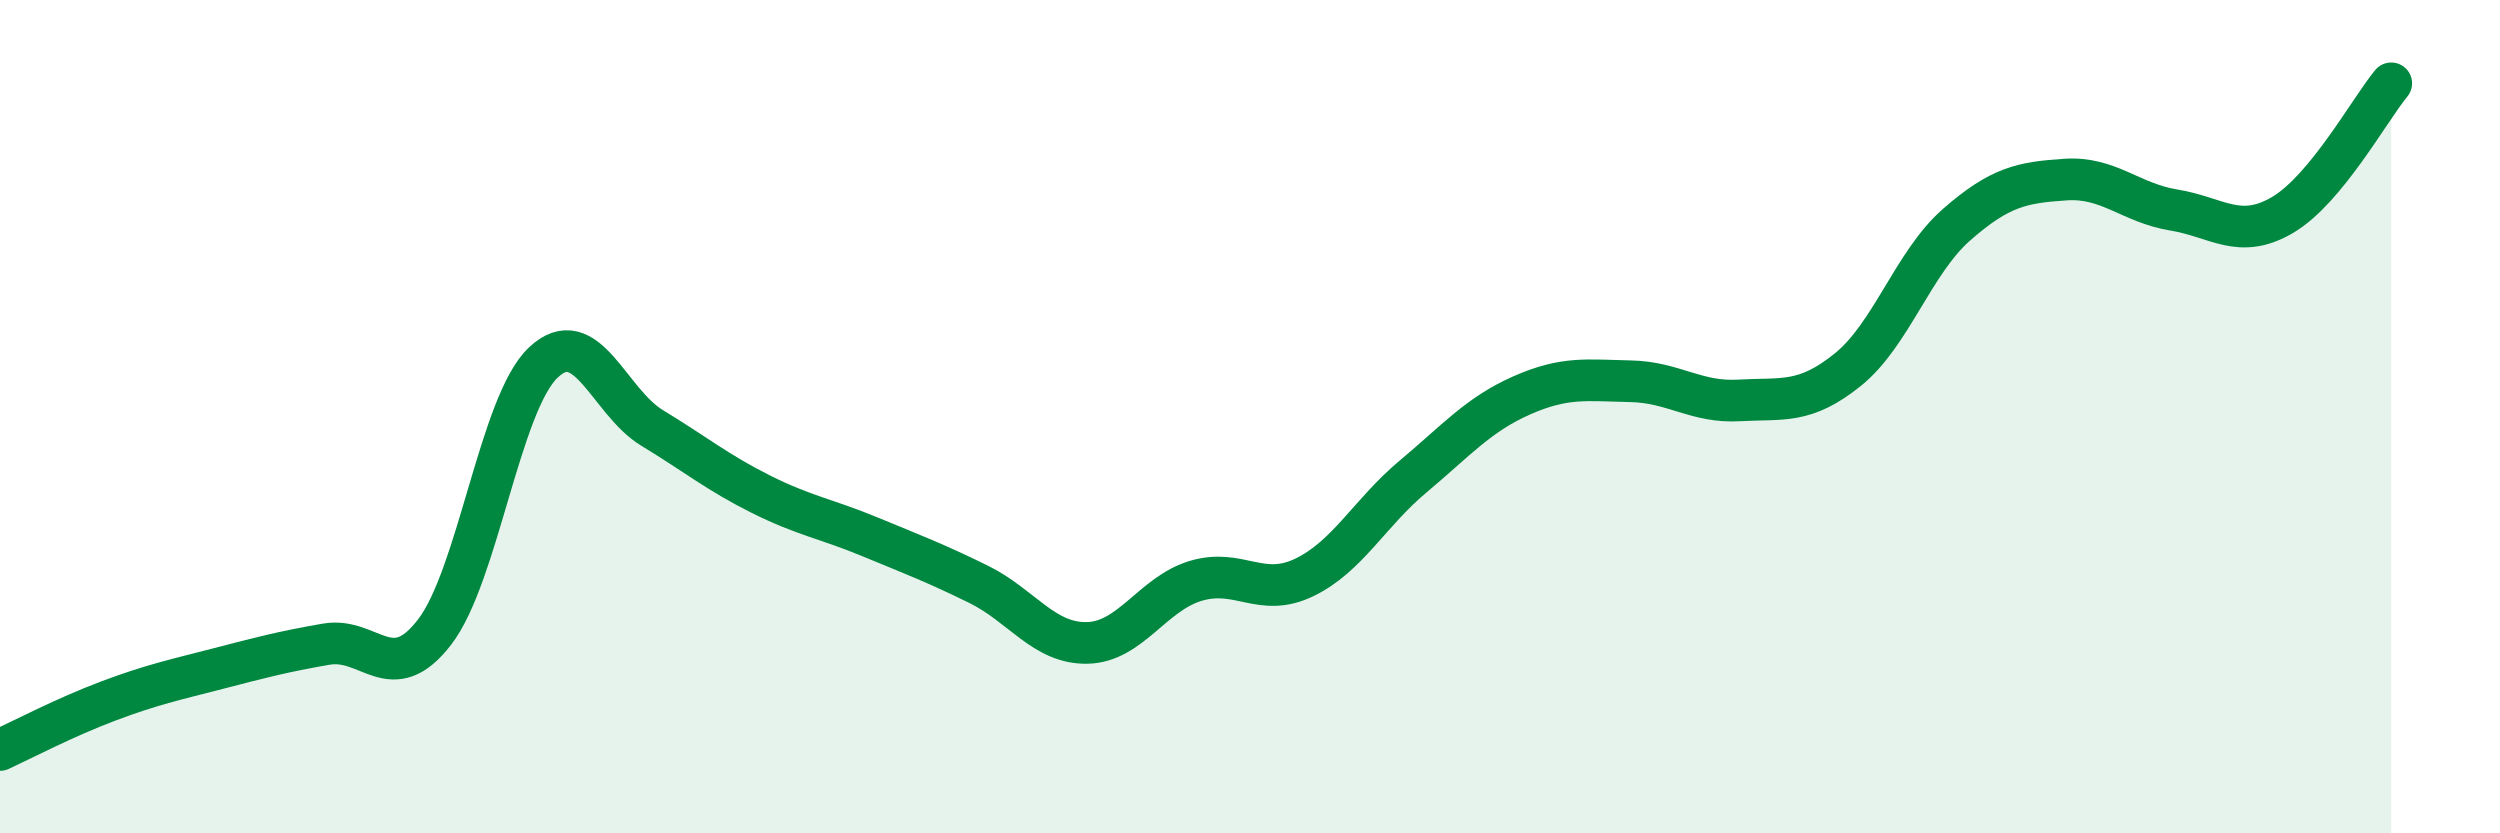
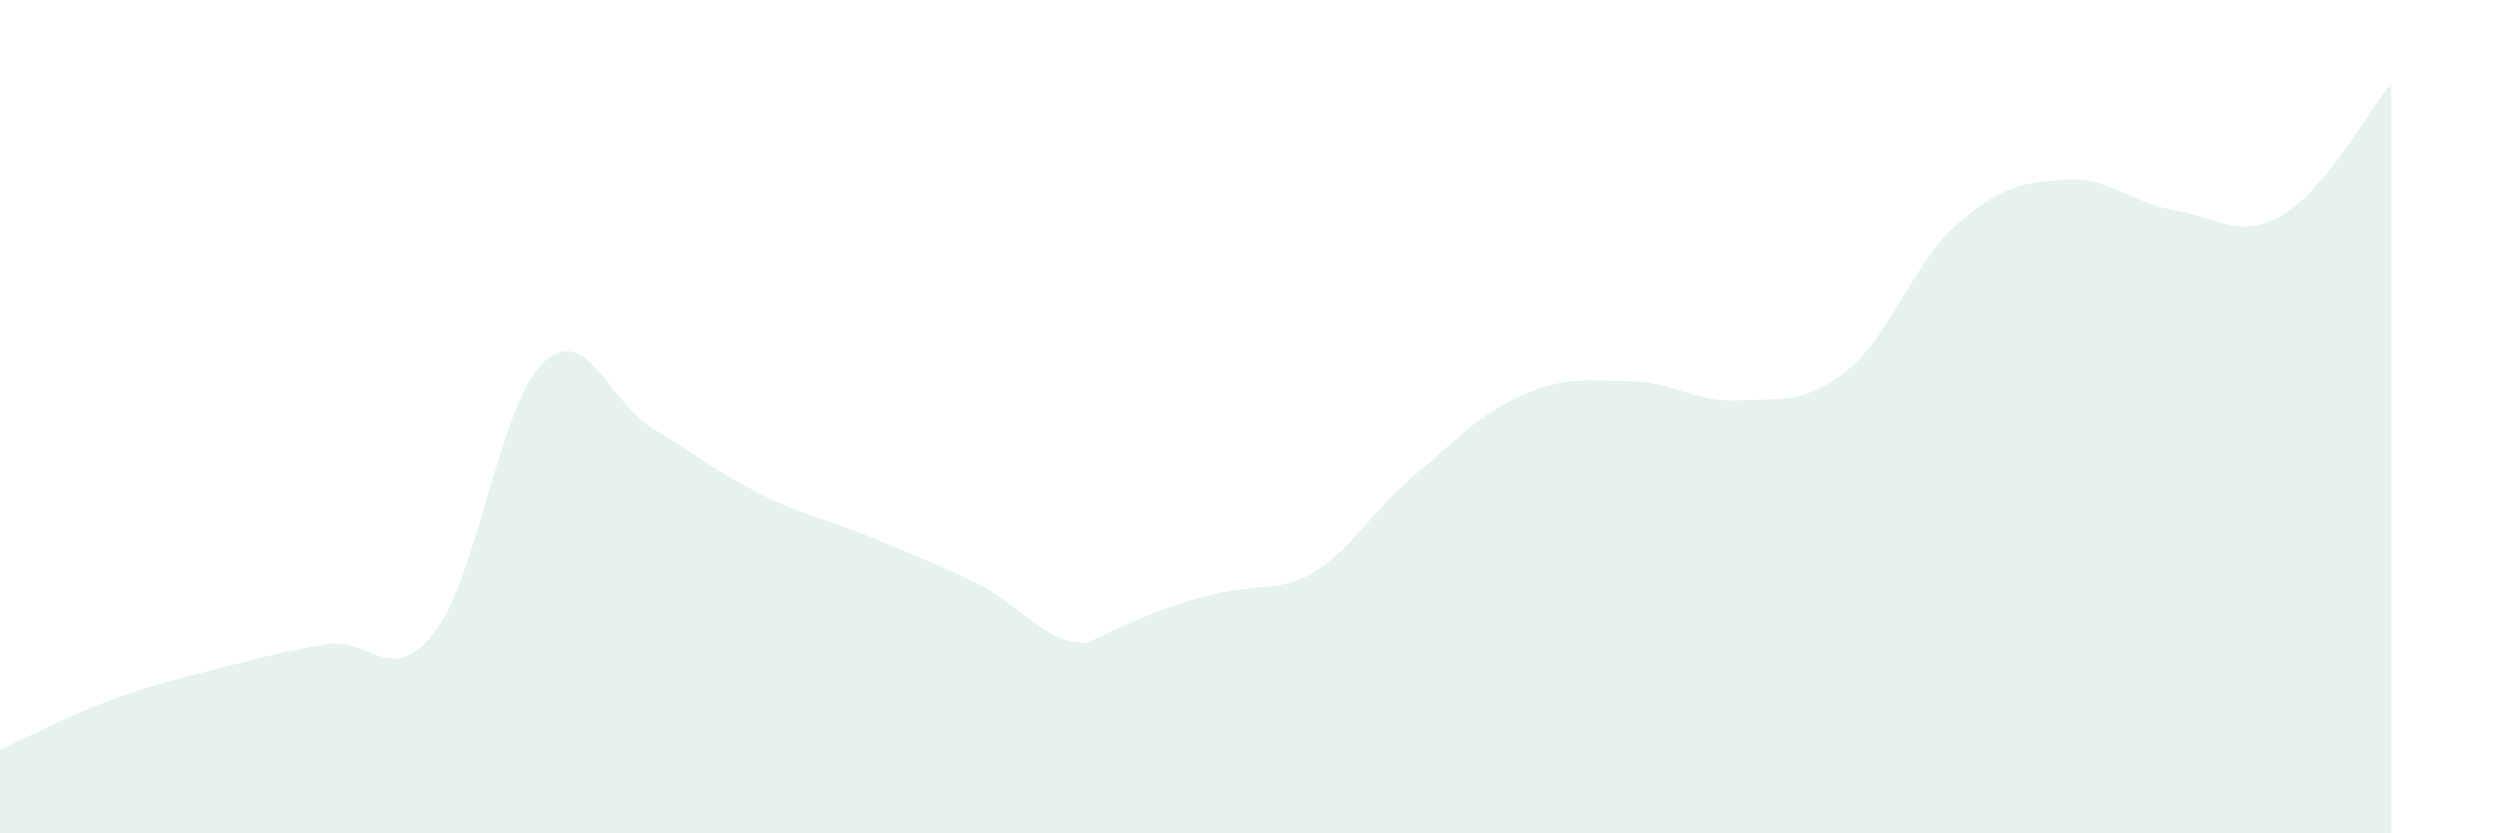
<svg xmlns="http://www.w3.org/2000/svg" width="60" height="20" viewBox="0 0 60 20">
-   <path d="M 0,18 C 0.52,17.76 1.57,17.21 2.61,16.82 C 3.65,16.43 4.18,16.32 5.22,16.05 C 6.26,15.78 6.79,15.64 7.83,15.46 C 8.87,15.28 9.39,16.52 10.43,15.17 C 11.47,13.82 12,9.68 13.04,8.7 C 14.08,7.72 14.61,9.64 15.65,10.27 C 16.69,10.9 17.22,11.34 18.26,11.86 C 19.3,12.38 19.83,12.45 20.87,12.88 C 21.91,13.31 22.44,13.51 23.48,14.02 C 24.52,14.53 25.05,15.45 26.09,15.43 C 27.13,15.41 27.66,14.25 28.7,13.94 C 29.74,13.63 30.26,14.36 31.3,13.86 C 32.34,13.36 32.87,12.31 33.91,11.44 C 34.95,10.57 35.48,9.95 36.52,9.49 C 37.56,9.03 38.09,9.13 39.13,9.15 C 40.17,9.17 40.7,9.67 41.74,9.61 C 42.78,9.55 43.31,9.71 44.35,8.87 C 45.39,8.03 45.92,6.3 46.96,5.39 C 48,4.48 48.53,4.38 49.57,4.31 C 50.61,4.24 51.13,4.87 52.17,5.04 C 53.21,5.21 53.74,5.77 54.78,5.16 C 55.82,4.55 56.87,2.63 57.39,2L57.39 20L0 20Z" fill="#008740" opacity="0.1" stroke-linecap="round" stroke-linejoin="round" />
-   <path d="M 0,18 C 0.52,17.76 1.57,17.21 2.61,16.82 C 3.65,16.43 4.18,16.32 5.22,16.05 C 6.26,15.78 6.79,15.64 7.83,15.46 C 8.87,15.28 9.39,16.52 10.43,15.17 C 11.47,13.82 12,9.68 13.04,8.7 C 14.08,7.72 14.61,9.64 15.65,10.27 C 16.69,10.9 17.22,11.34 18.26,11.86 C 19.3,12.38 19.83,12.45 20.87,12.88 C 21.91,13.31 22.44,13.51 23.48,14.02 C 24.52,14.53 25.05,15.45 26.09,15.43 C 27.13,15.41 27.66,14.25 28.7,13.94 C 29.74,13.63 30.26,14.36 31.3,13.86 C 32.34,13.36 32.87,12.31 33.91,11.44 C 34.95,10.57 35.48,9.95 36.52,9.49 C 37.56,9.03 38.09,9.13 39.13,9.15 C 40.17,9.17 40.7,9.67 41.74,9.61 C 42.78,9.55 43.31,9.71 44.35,8.87 C 45.39,8.03 45.92,6.3 46.96,5.39 C 48,4.48 48.53,4.38 49.57,4.31 C 50.61,4.24 51.13,4.87 52.17,5.04 C 53.21,5.21 53.74,5.77 54.78,5.16 C 55.82,4.55 56.87,2.63 57.39,2" stroke="#008740" stroke-width="1" fill="none" stroke-linecap="round" stroke-linejoin="round" />
+   <path d="M 0,18 C 0.52,17.76 1.57,17.21 2.61,16.82 C 3.65,16.43 4.18,16.32 5.22,16.05 C 6.26,15.78 6.79,15.64 7.83,15.46 C 8.87,15.28 9.39,16.52 10.43,15.17 C 11.47,13.82 12,9.68 13.04,8.7 C 14.08,7.72 14.61,9.64 15.65,10.27 C 16.69,10.9 17.22,11.34 18.26,11.86 C 19.3,12.38 19.83,12.45 20.87,12.88 C 21.91,13.31 22.44,13.51 23.48,14.02 C 24.52,14.53 25.05,15.45 26.09,15.43 C 29.74,13.63 30.26,14.36 31.3,13.86 C 32.34,13.36 32.87,12.31 33.91,11.44 C 34.95,10.57 35.48,9.95 36.52,9.49 C 37.56,9.03 38.09,9.13 39.13,9.15 C 40.17,9.17 40.7,9.67 41.74,9.61 C 42.78,9.55 43.31,9.71 44.35,8.87 C 45.39,8.03 45.92,6.3 46.96,5.39 C 48,4.48 48.53,4.38 49.57,4.31 C 50.61,4.24 51.13,4.87 52.17,5.04 C 53.21,5.21 53.74,5.77 54.78,5.16 C 55.82,4.55 56.87,2.63 57.39,2L57.39 20L0 20Z" fill="#008740" opacity="0.1" stroke-linecap="round" stroke-linejoin="round" />
</svg>